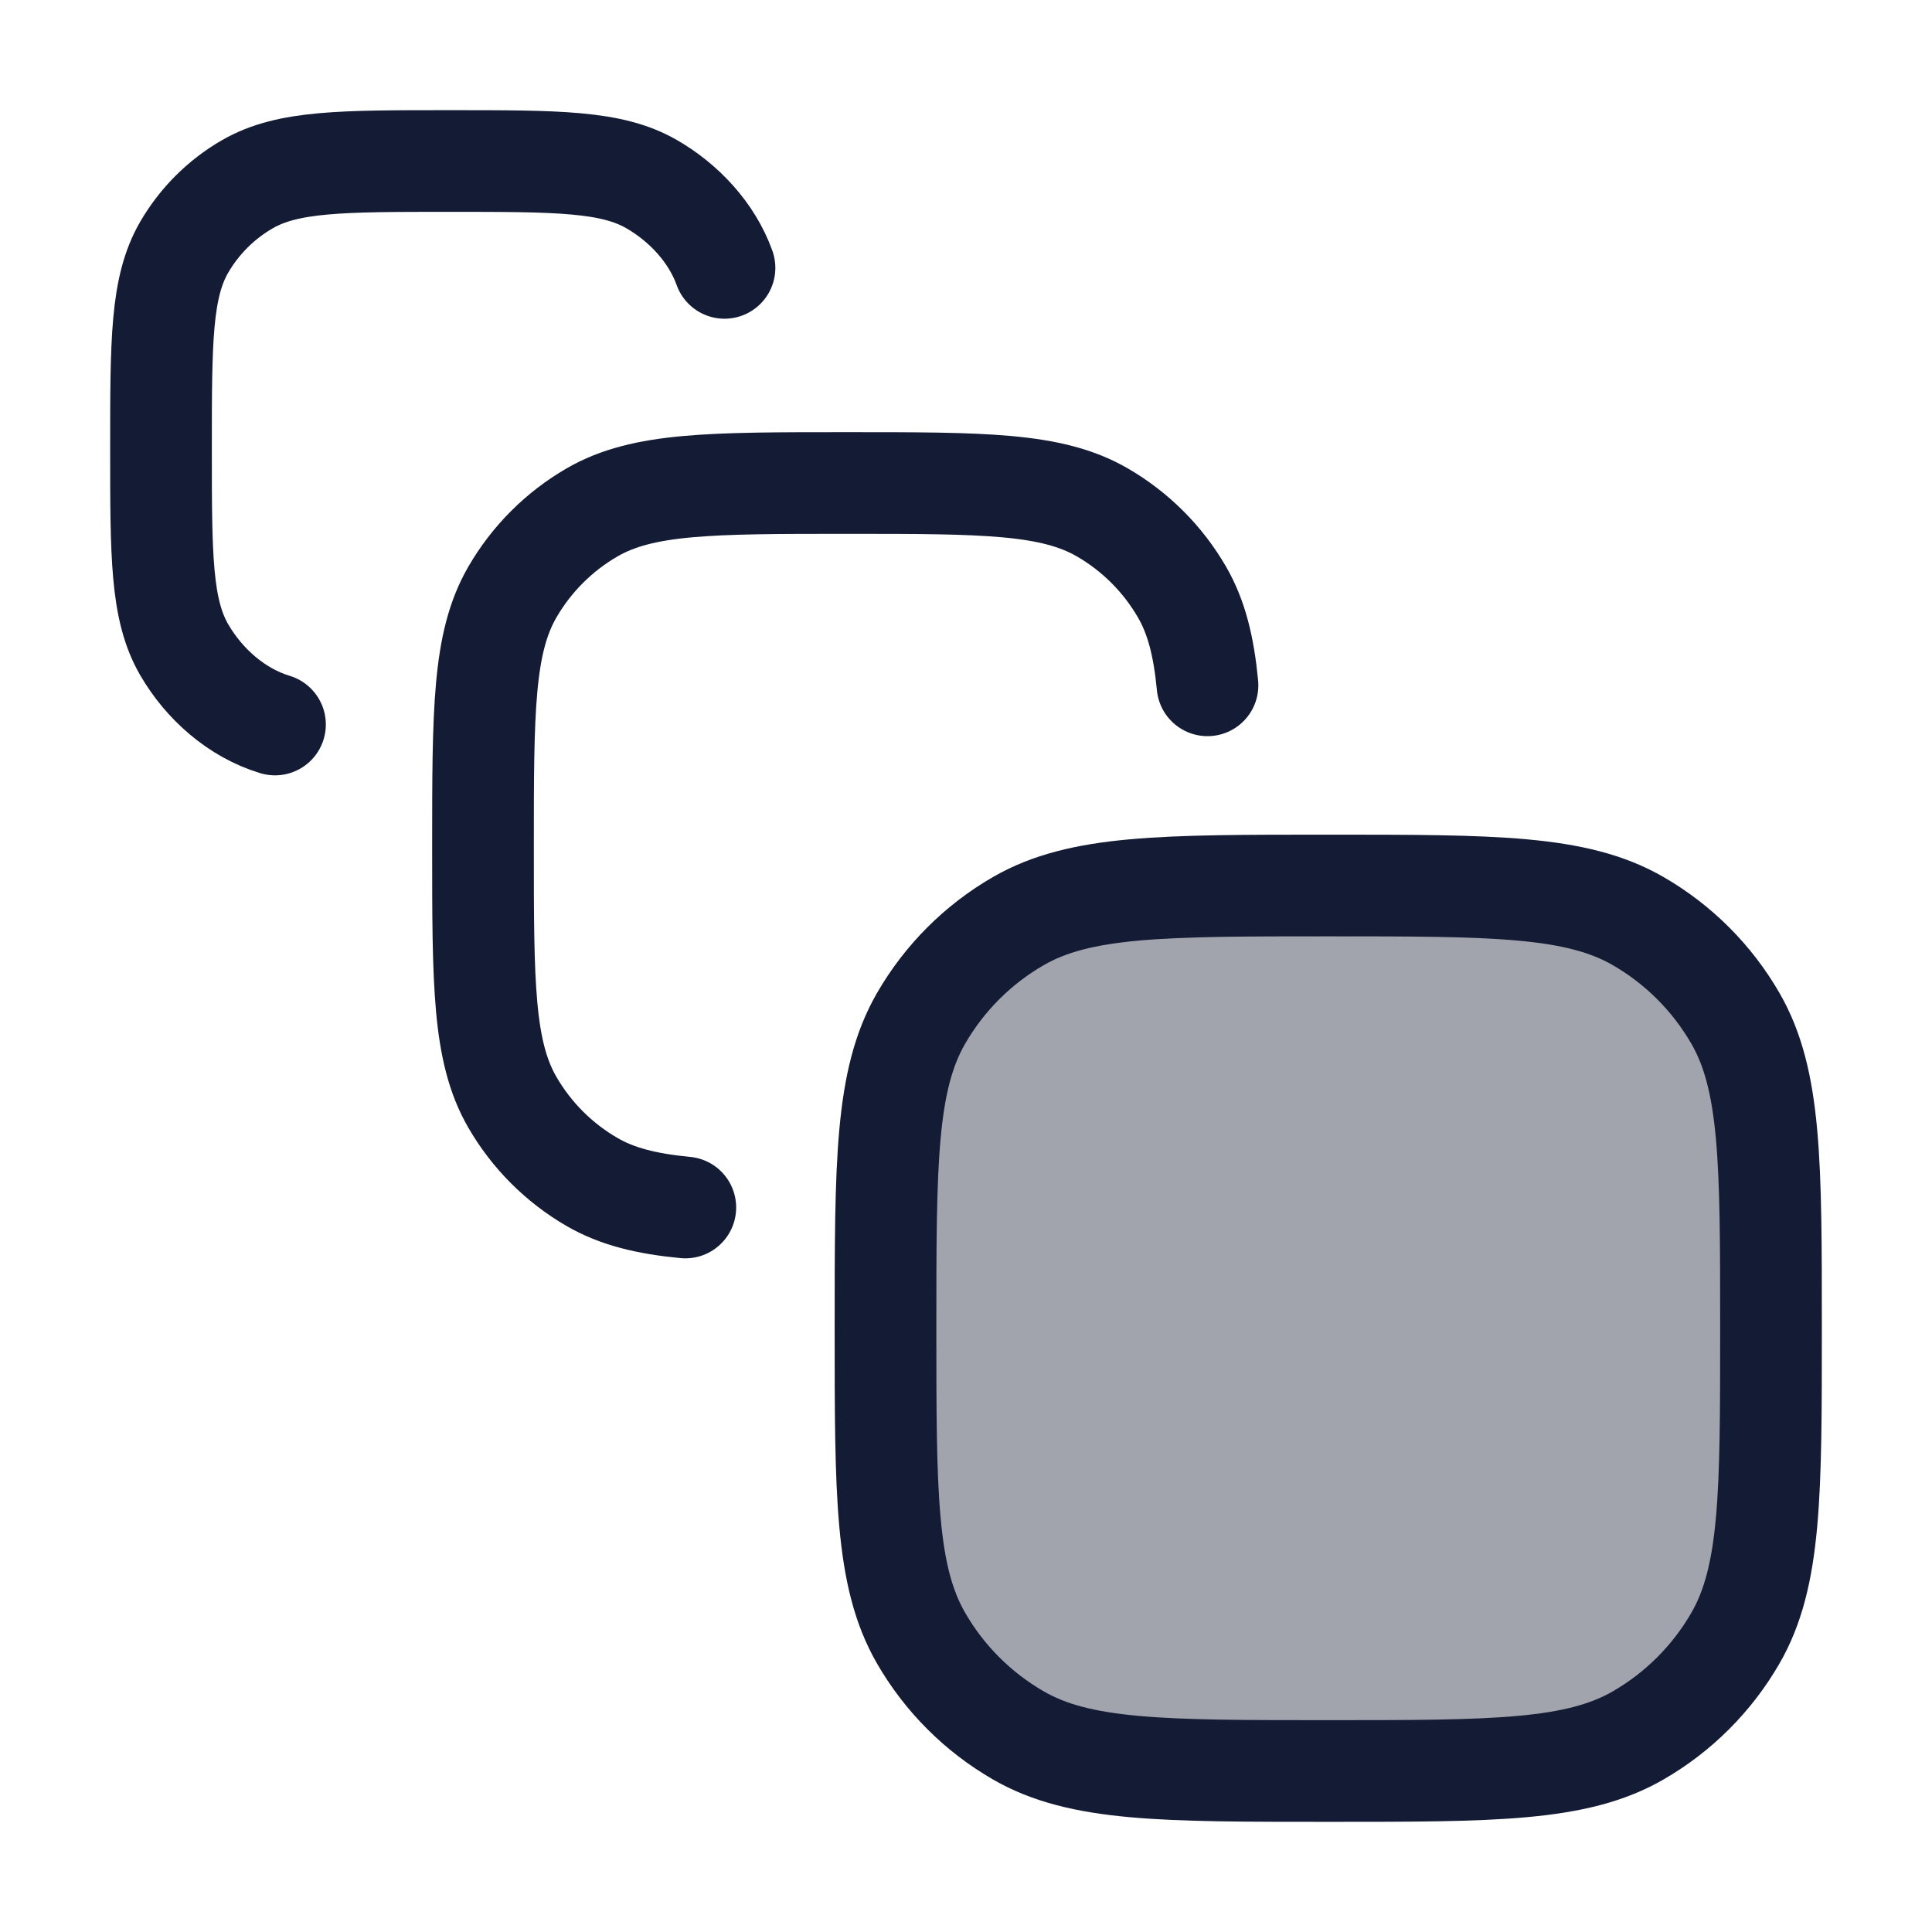
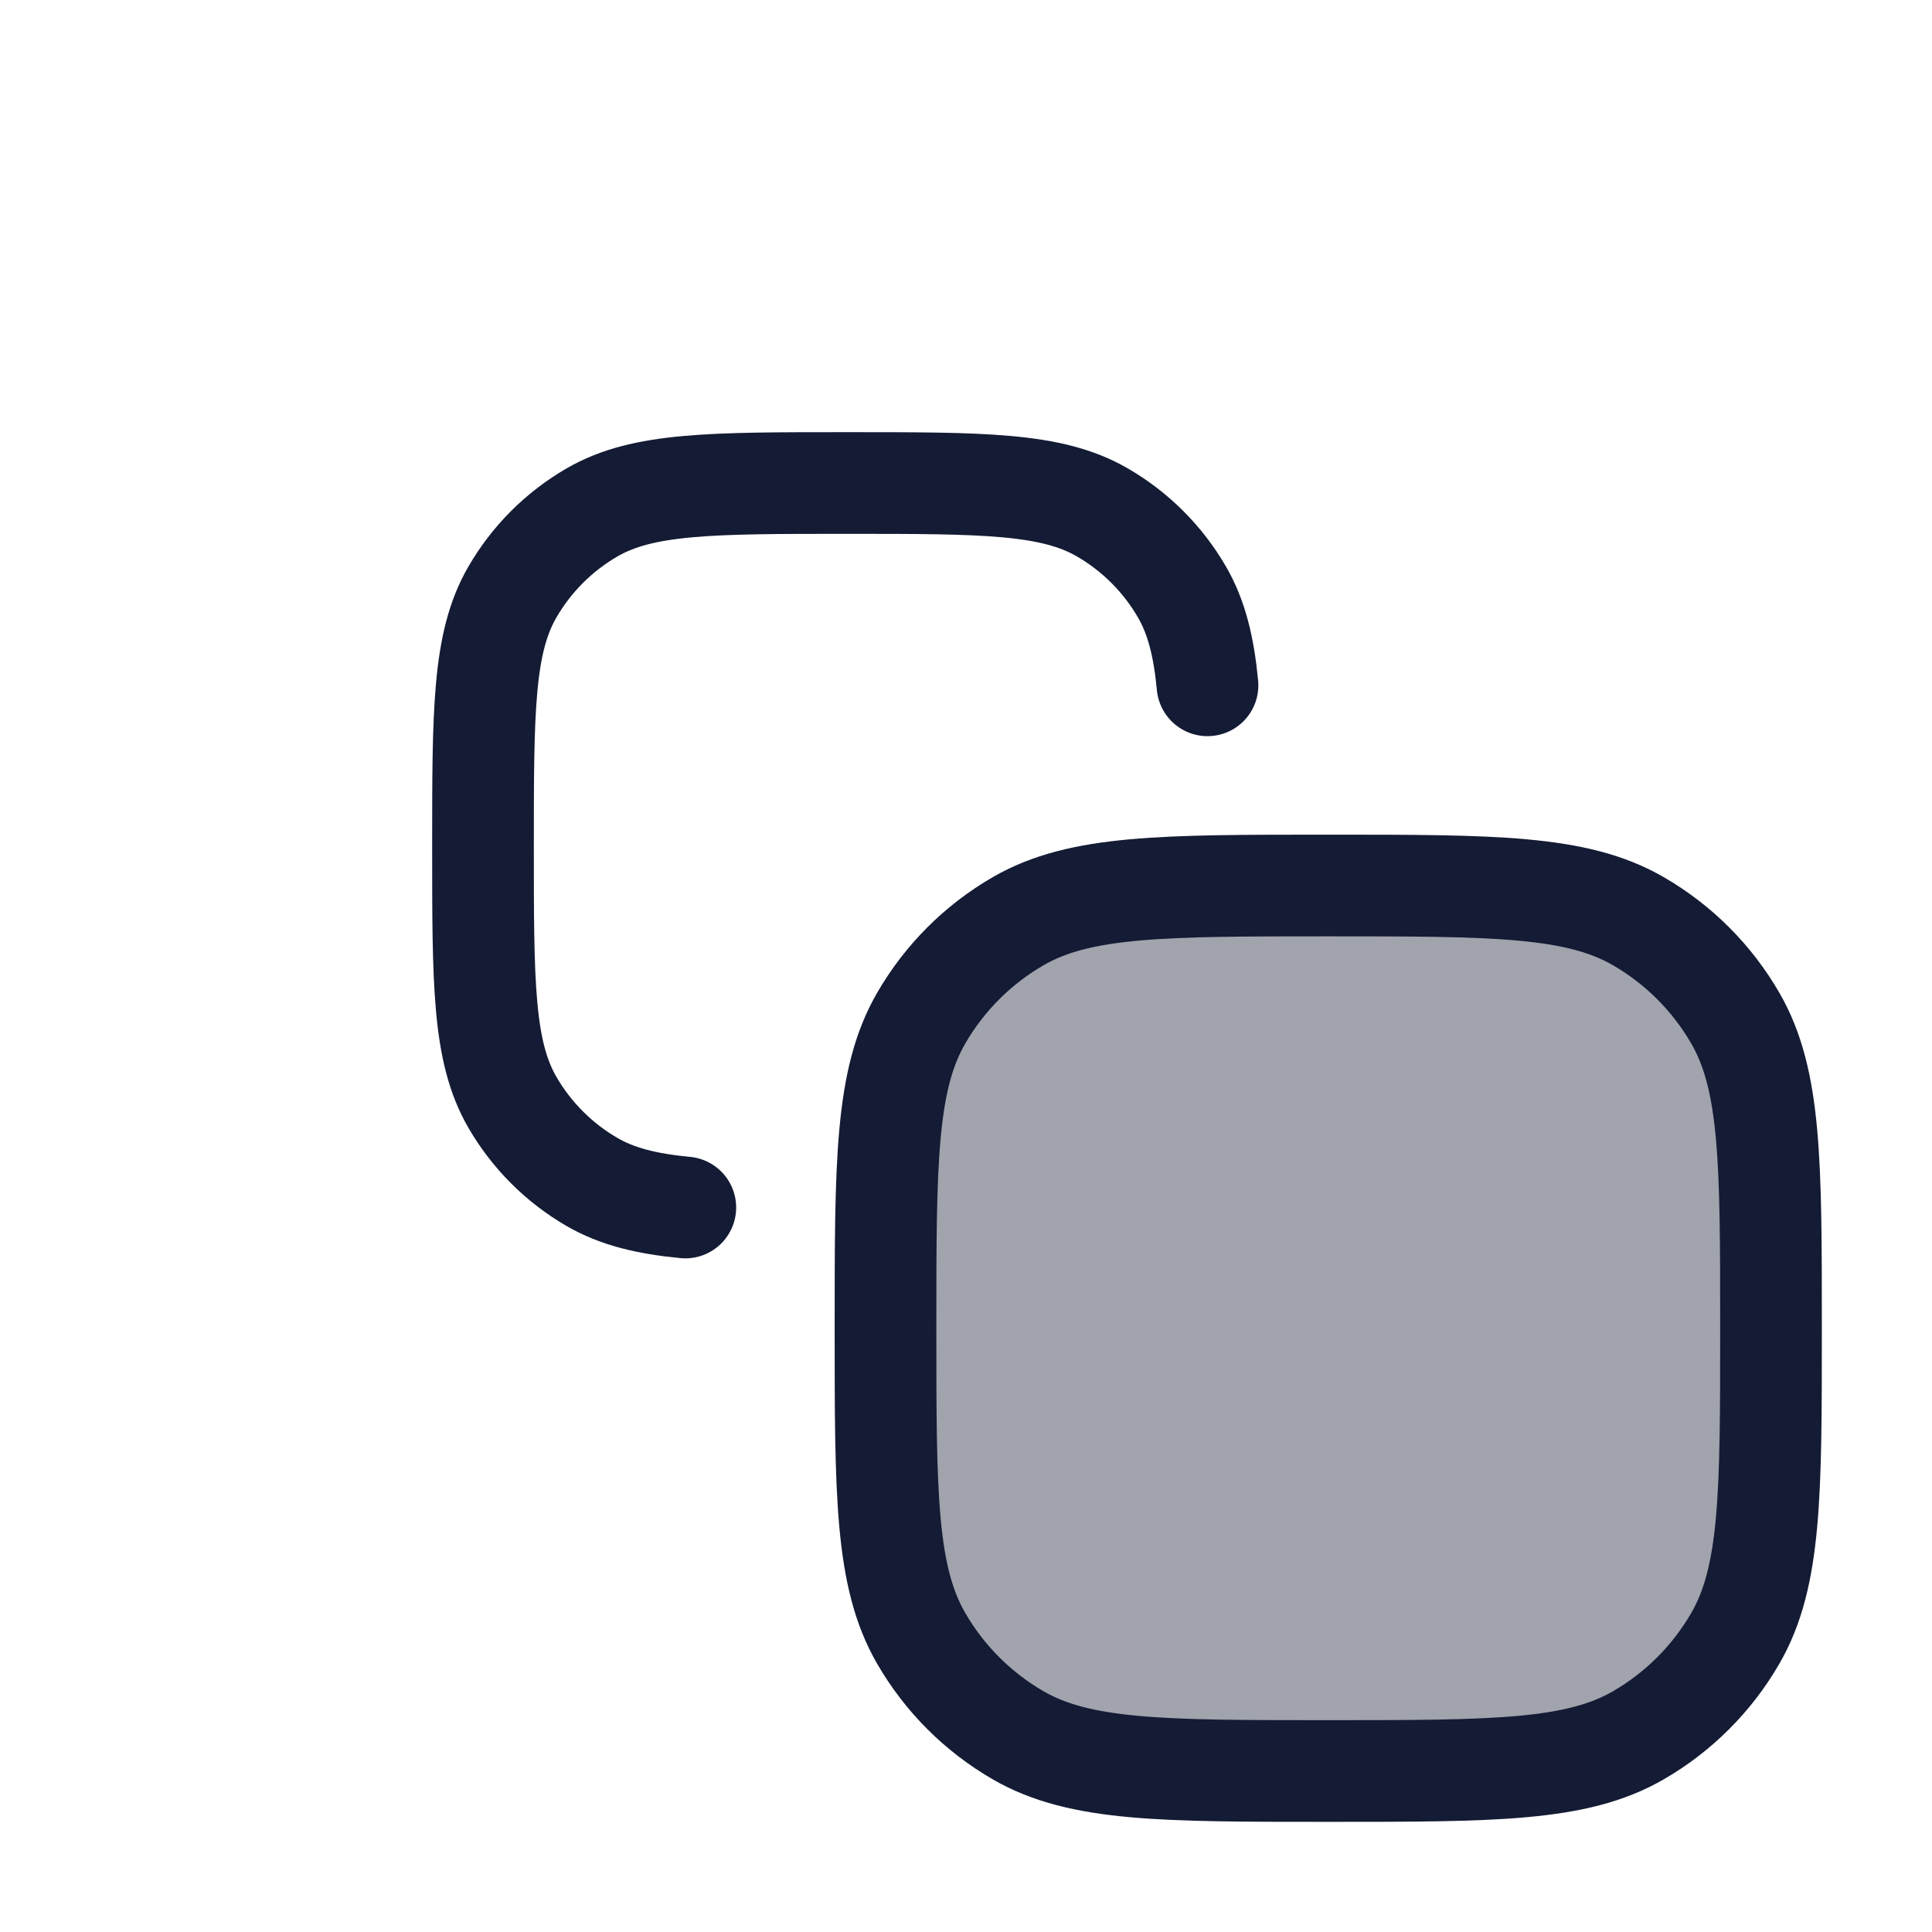
<svg xmlns="http://www.w3.org/2000/svg" width="57" height="57" viewBox="0 0 57 57" fill="none">
-   <path opacity="0.4" d="M26.125 39.188C26.125 34.304 26.125 31.862 27.175 30.044C27.863 28.852 28.852 27.863 30.044 27.175C31.862 26.125 34.304 26.125 39.188 26.125C44.071 26.125 46.513 26.125 48.331 27.175C49.523 27.863 50.512 28.852 51.2 30.044C52.25 31.862 52.25 34.304 52.25 39.188C52.25 44.071 52.25 46.513 51.2 48.331C50.512 49.523 49.523 50.512 48.331 51.2C46.513 52.25 44.071 52.25 39.188 52.25C34.304 52.25 31.862 52.25 30.044 51.2C28.852 50.512 27.863 49.523 27.175 48.331C26.125 46.513 26.125 44.071 26.125 39.188Z" fill="#141B34" />
+   <path opacity="0.4" d="M26.125 39.188C26.125 34.304 26.125 31.862 27.175 30.044C27.863 28.852 28.852 27.863 30.044 27.175C31.862 26.125 34.304 26.125 39.188 26.125C44.071 26.125 46.513 26.125 48.331 27.175C49.523 27.863 50.512 28.852 51.2 30.044C52.25 31.862 52.25 34.304 52.25 39.188C52.25 44.071 52.25 46.513 51.2 48.331C50.512 49.523 49.523 50.512 48.331 51.2C46.513 52.25 44.071 52.25 39.188 52.25C28.852 50.512 27.863 49.523 27.175 48.331C26.125 46.513 26.125 44.071 26.125 39.188Z" fill="#141B34" />
  <path d="M26.125 39.188C26.125 34.304 26.125 31.862 27.175 30.044C27.863 28.852 28.852 27.863 30.044 27.175C31.862 26.125 34.304 26.125 39.188 26.125C44.071 26.125 46.513 26.125 48.331 27.175C49.523 27.863 50.512 28.852 51.2 30.044C52.25 31.862 52.25 34.304 52.25 39.188C52.25 44.071 52.25 46.513 51.2 48.331C50.512 49.523 49.523 50.512 48.331 51.2C46.513 52.25 44.071 52.25 39.188 52.25C34.304 52.25 31.862 52.25 30.044 51.2C28.852 50.512 27.863 49.523 27.175 48.331C26.125 46.513 26.125 44.071 26.125 39.188Z" stroke="#141B34" stroke-width="3" />
  <path d="M20.219 35.625C19.063 35.515 18.207 35.299 17.473 34.876C16.493 34.31 15.68 33.496 15.114 32.516C14.25 31.02 14.25 29.012 14.25 24.995C14.25 20.978 14.25 18.969 15.114 17.473C15.68 16.493 16.493 15.68 17.473 15.114C18.969 14.25 20.978 14.25 24.995 14.25C29.012 14.25 31.02 14.25 32.516 15.114C33.496 15.68 34.31 16.493 34.876 17.473C35.299 18.207 35.515 19.063 35.625 20.219" stroke="#141B34" stroke-width="3" stroke-linecap="round" />
-   <path d="M8.113 21.375C6.979 21.032 6.021 20.18 5.434 19.168C4.75 17.987 4.75 16.401 4.75 13.231C4.75 10.06 4.75 8.475 5.434 7.294C5.883 6.521 6.528 5.878 7.304 5.432C8.49 4.75 10.081 4.75 13.264 4.75C16.447 4.75 18.039 4.75 19.224 5.432C20.177 5.98 21.001 6.86 21.375 7.903" stroke="#141B34" stroke-width="3" stroke-linecap="round" />
</svg>